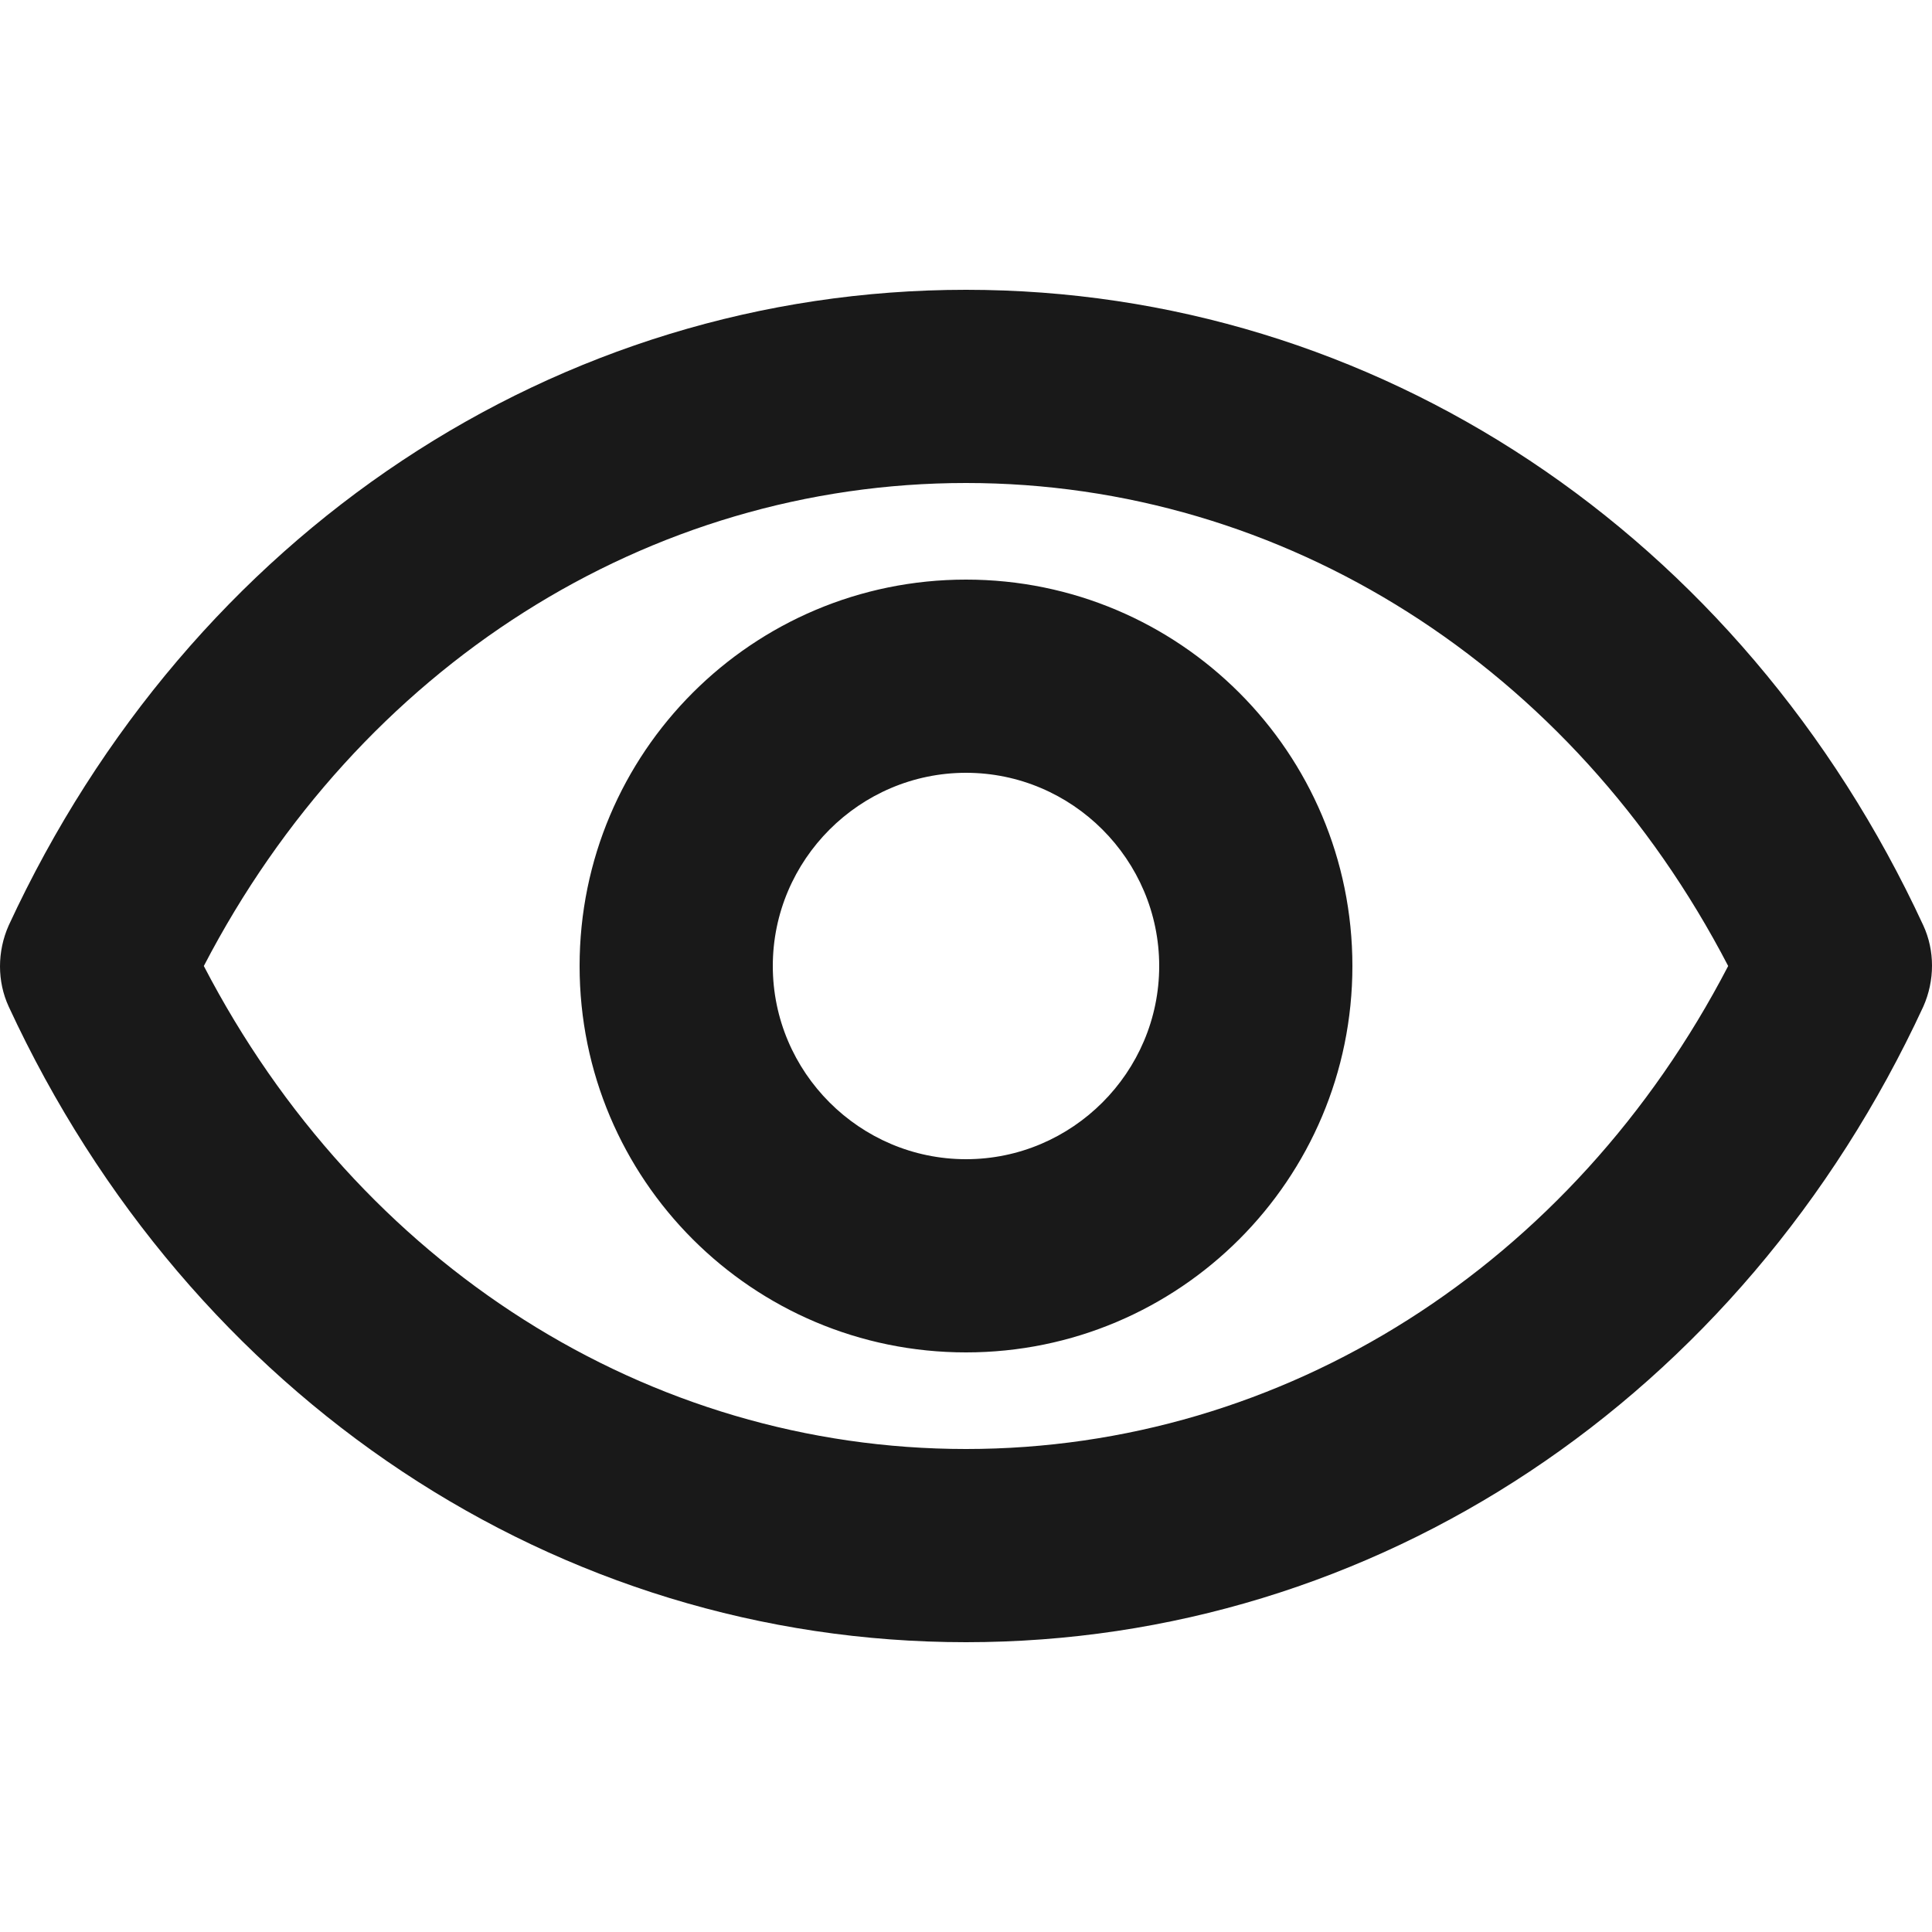
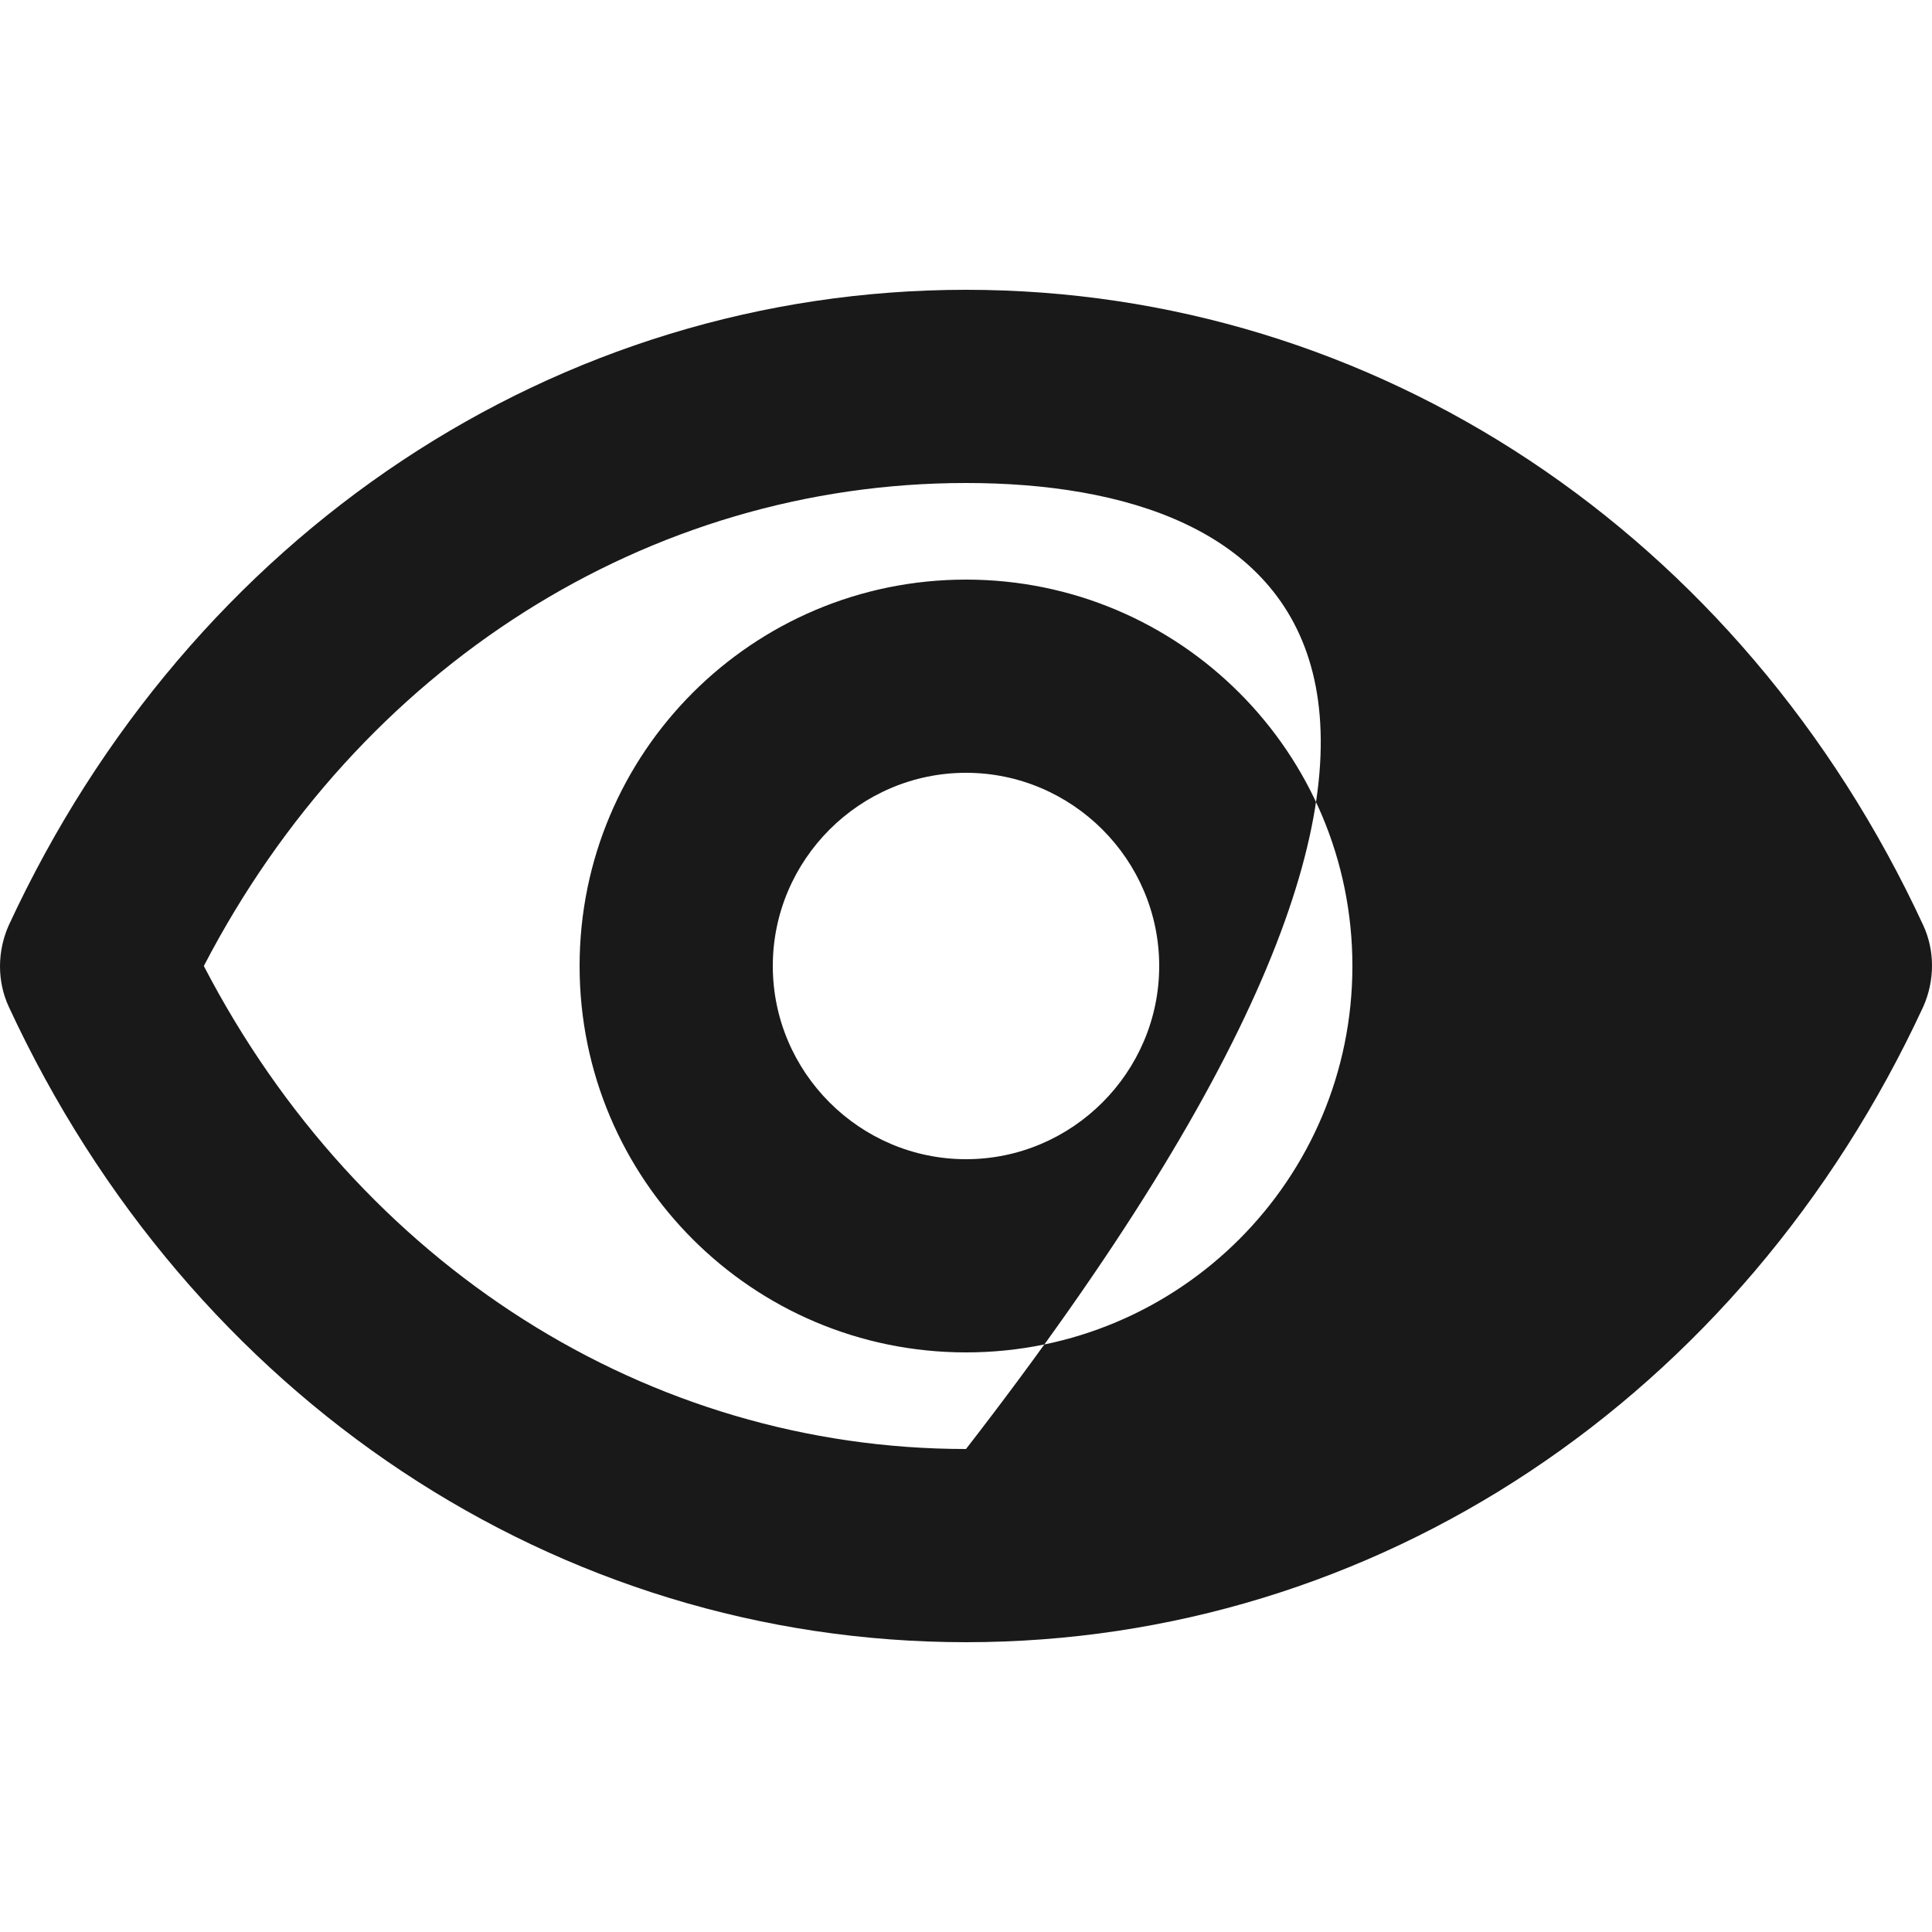
<svg xmlns="http://www.w3.org/2000/svg" width="40" height="40" viewBox="0 0 40 40" fill="none">
-   <path fill-rule="evenodd" clip-rule="evenodd" d="M0.18 19.16C3.94 11.04 11.54 6 20 6C28.46 6 36.06 11.04 39.82 19.16C40.06 19.68 40.06 20.3 39.82 20.84C36.06 28.96 28.46 34 20 34C11.54 34 3.94 28.96 0.18 20.84C-0.06 20.32 -0.06 19.7 0.18 19.16ZM4.22 20C7.44 26.2 13.42 30 20 30C26.58 30 32.56 26.2 35.78 20C32.56 13.8 26.58 10 20 10C13.42 10 7.44 13.8 4.22 20ZM12 20C12 15.58 15.58 12 20 12C24.42 12 28 15.58 28 20C28 24.42 24.42 28 20 28C15.58 28 12 24.42 12 20ZM16 20C16 22.2 17.8 24 20 24C22.2 24 24 22.2 24 20C24 17.8 22.2 16 20 16C17.8 16 16 17.8 16 20Z" fill="black" fill-opacity="0.9" />
+   <path fill-rule="evenodd" clip-rule="evenodd" d="M0.18 19.16C3.94 11.04 11.54 6 20 6C28.46 6 36.06 11.04 39.82 19.16C40.06 19.68 40.06 20.3 39.82 20.84C36.06 28.96 28.46 34 20 34C11.54 34 3.94 28.96 0.18 20.84C-0.06 20.32 -0.06 19.7 0.18 19.16ZM4.22 20C7.44 26.2 13.42 30 20 30C32.56 13.8 26.58 10 20 10C13.42 10 7.44 13.8 4.22 20ZM12 20C12 15.58 15.58 12 20 12C24.42 12 28 15.58 28 20C28 24.42 24.42 28 20 28C15.58 28 12 24.42 12 20ZM16 20C16 22.2 17.8 24 20 24C22.2 24 24 22.2 24 20C24 17.8 22.2 16 20 16C17.8 16 16 17.8 16 20Z" fill="black" fill-opacity="0.9" />
</svg>